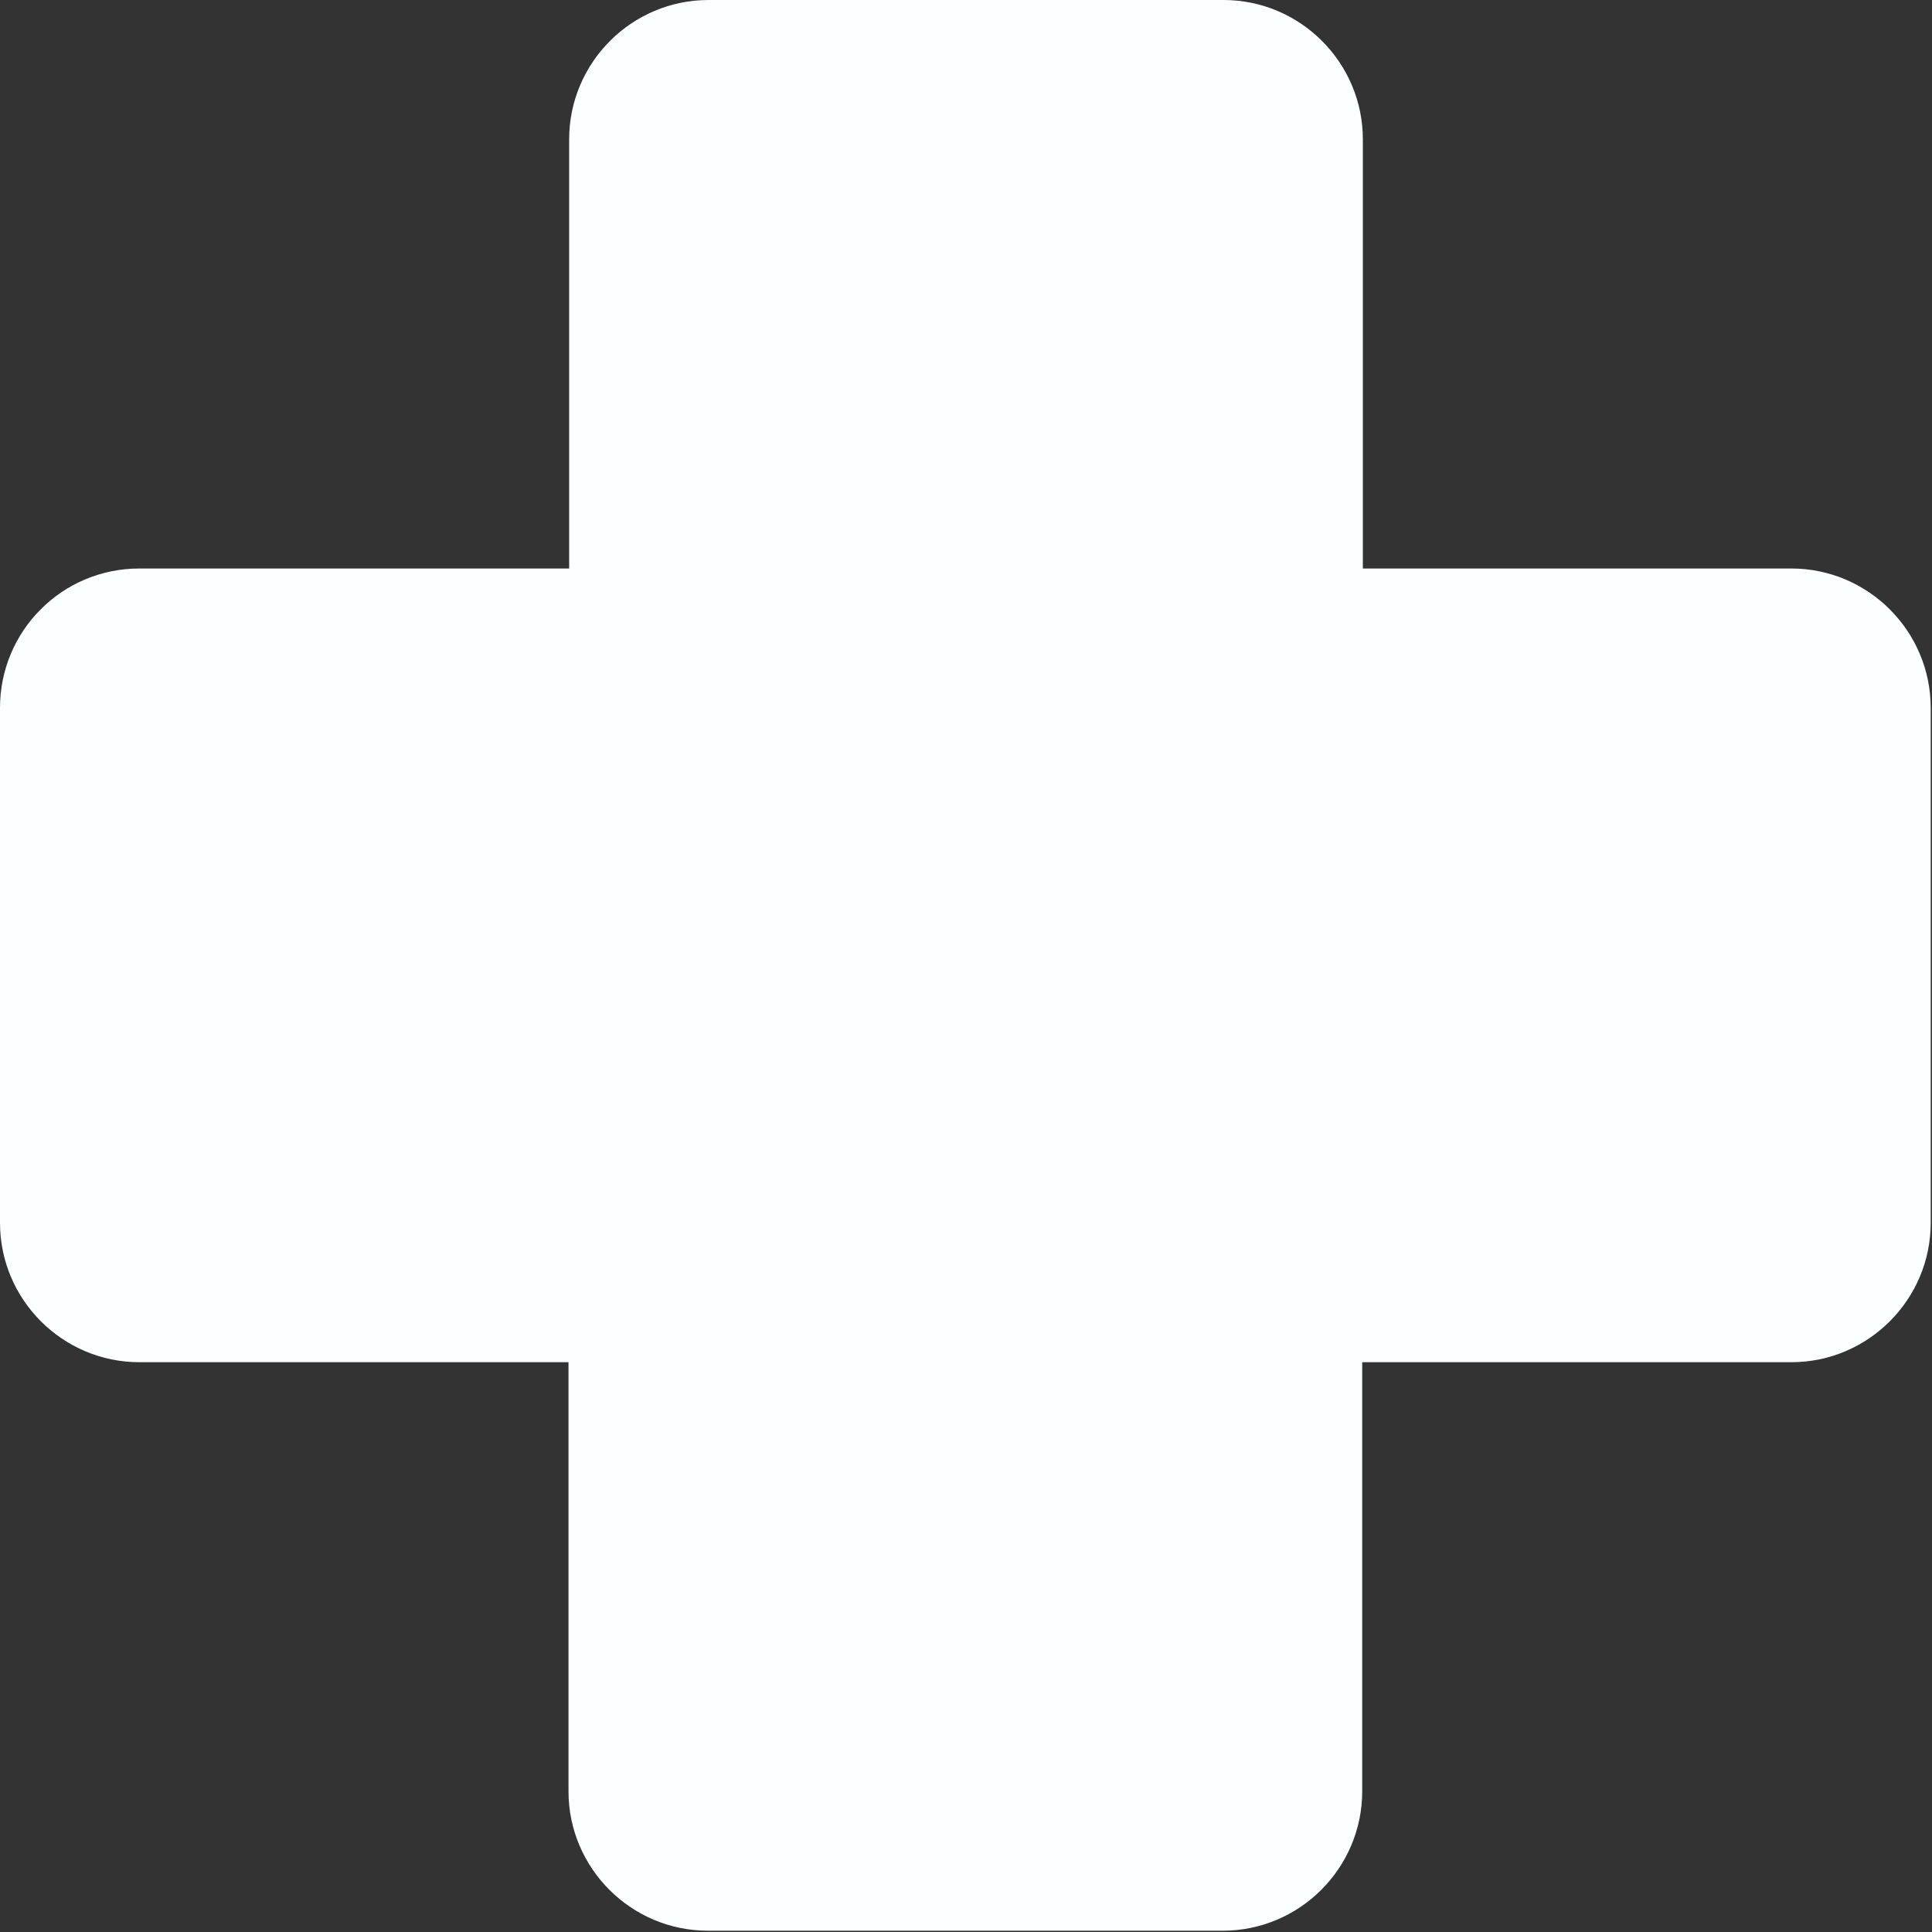
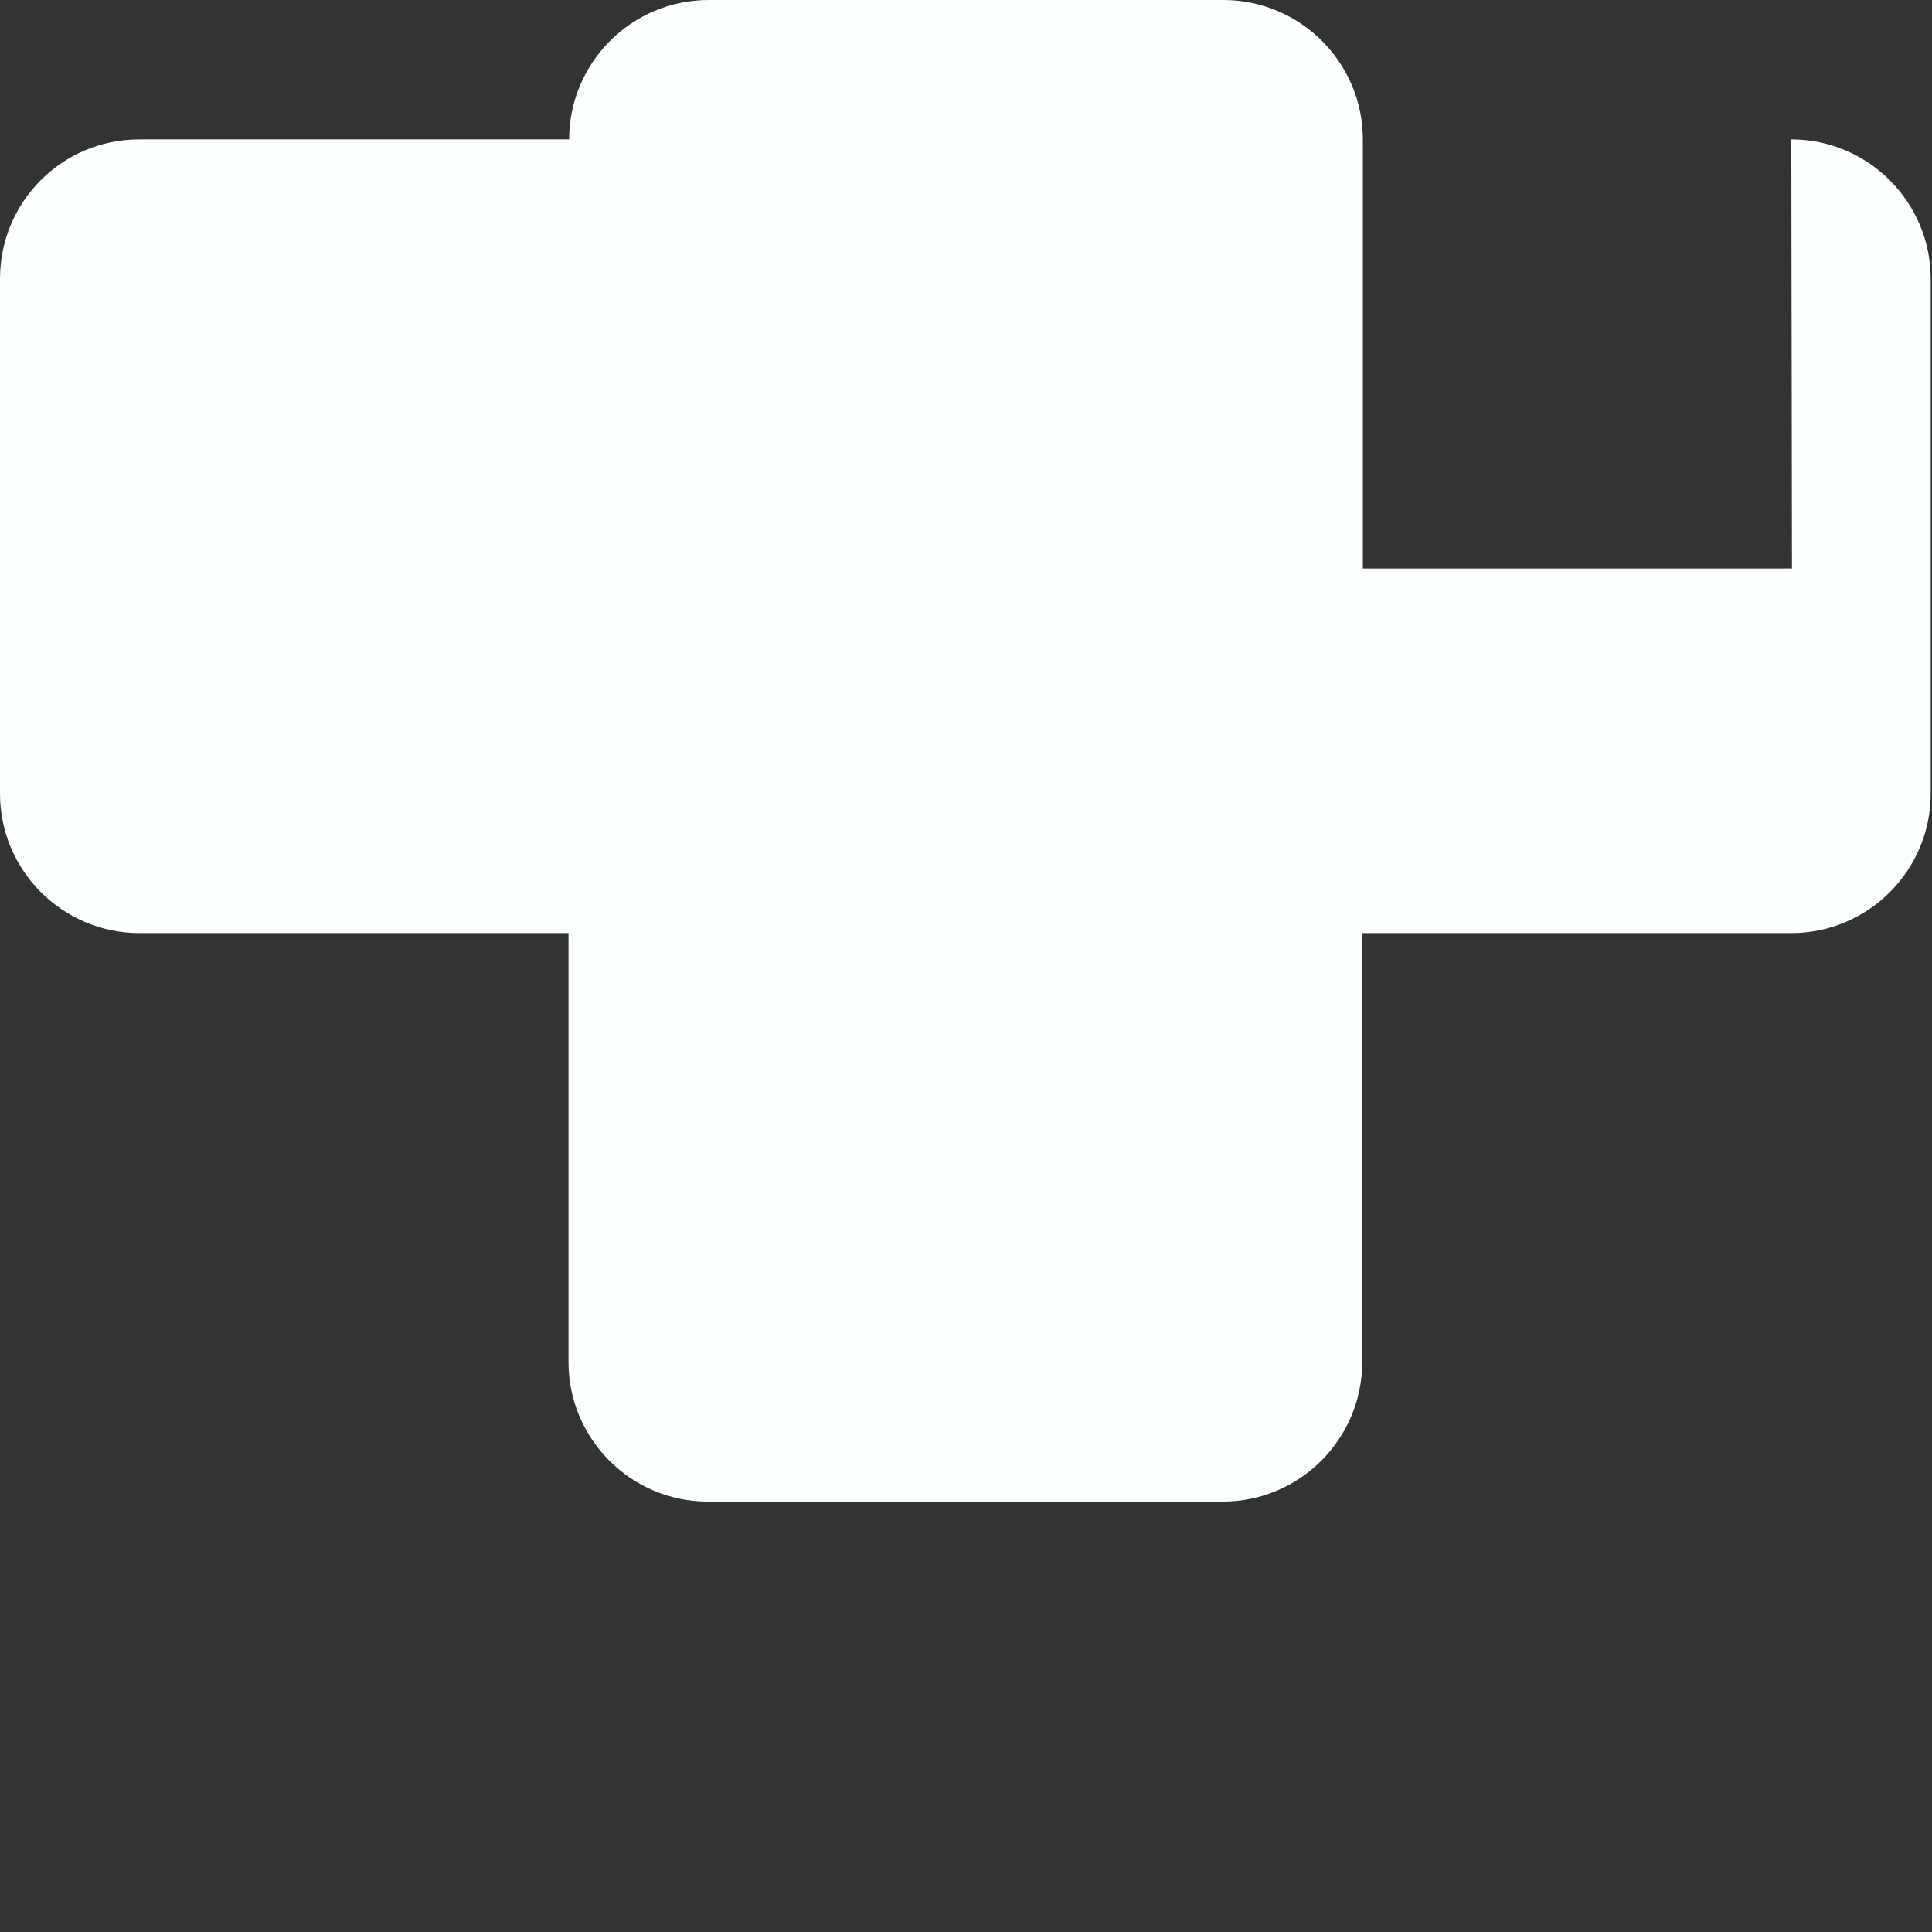
<svg xmlns="http://www.w3.org/2000/svg" id="Capa_2" data-name="Capa 2" viewBox="0 0 29.94 29.94">
  <rect x="0" y="0" width="29.94" height="29.94" fill="#333333" stroke="none" />
  <defs>
    <style>
      .cls-1 {
        fill: #fbffff;
        stroke-width: 0px;
      }
    </style>
  </defs>
  <g id="Capa_1-2" data-name="Capa 1">
-     <path class="cls-1" d="M27.77,8.81h-6.65V2.16c0-1.19-.97-2.16-2.16-2.16h-7.98c-1.19,0-2.16.97-2.16,2.16v6.65H2.16c-1.2,0-2.16.97-2.16,2.16v7.98c0,1.19.97,2.16,2.16,2.16h6.65v6.65c0,1.19.97,2.16,2.16,2.16h7.98c1.19,0,2.16-.97,2.16-2.16v-6.65h6.65c1.19,0,2.16-.97,2.16-2.16v-7.98c0-1.19-.97-2.16-2.16-2.16" />
+     <path class="cls-1" d="M27.77,8.81h-6.65V2.16c0-1.19-.97-2.16-2.16-2.16h-7.98c-1.19,0-2.16.97-2.16,2.16H2.16c-1.2,0-2.16.97-2.16,2.16v7.98c0,1.19.97,2.16,2.16,2.16h6.65v6.65c0,1.19.97,2.16,2.16,2.16h7.98c1.19,0,2.16-.97,2.16-2.16v-6.65h6.65c1.19,0,2.16-.97,2.16-2.16v-7.98c0-1.19-.97-2.16-2.16-2.16" />
  </g>
</svg>